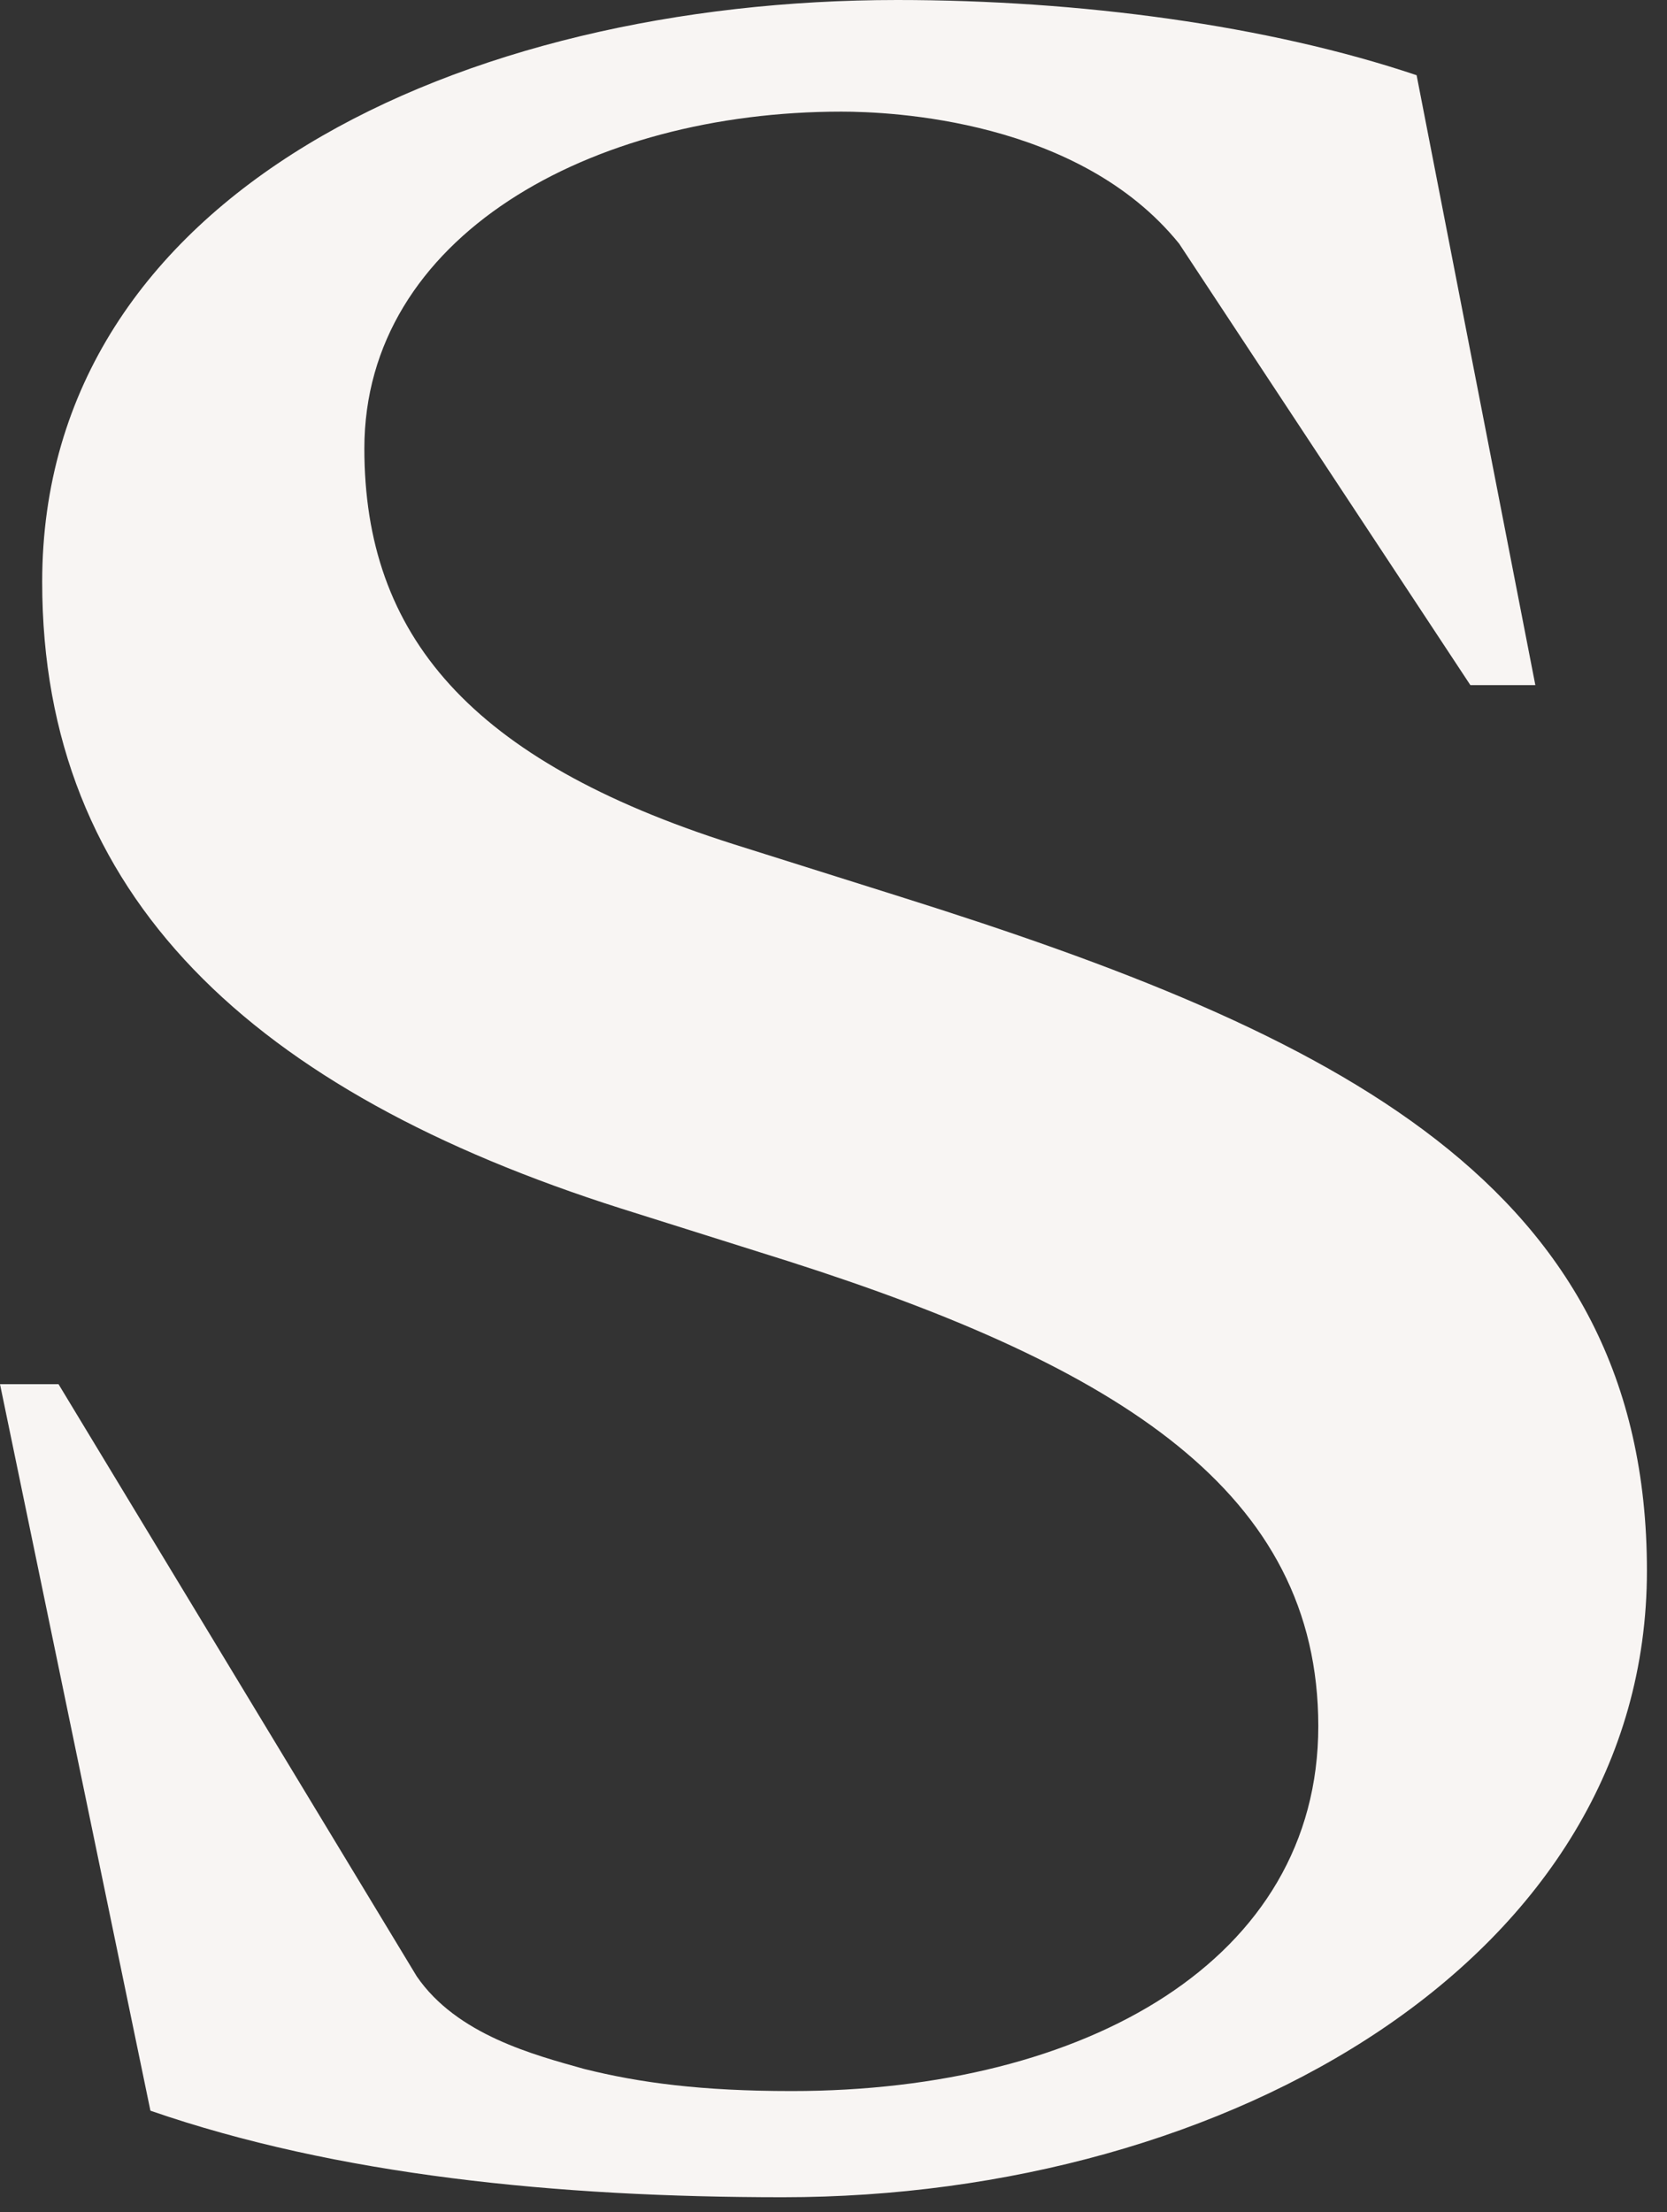
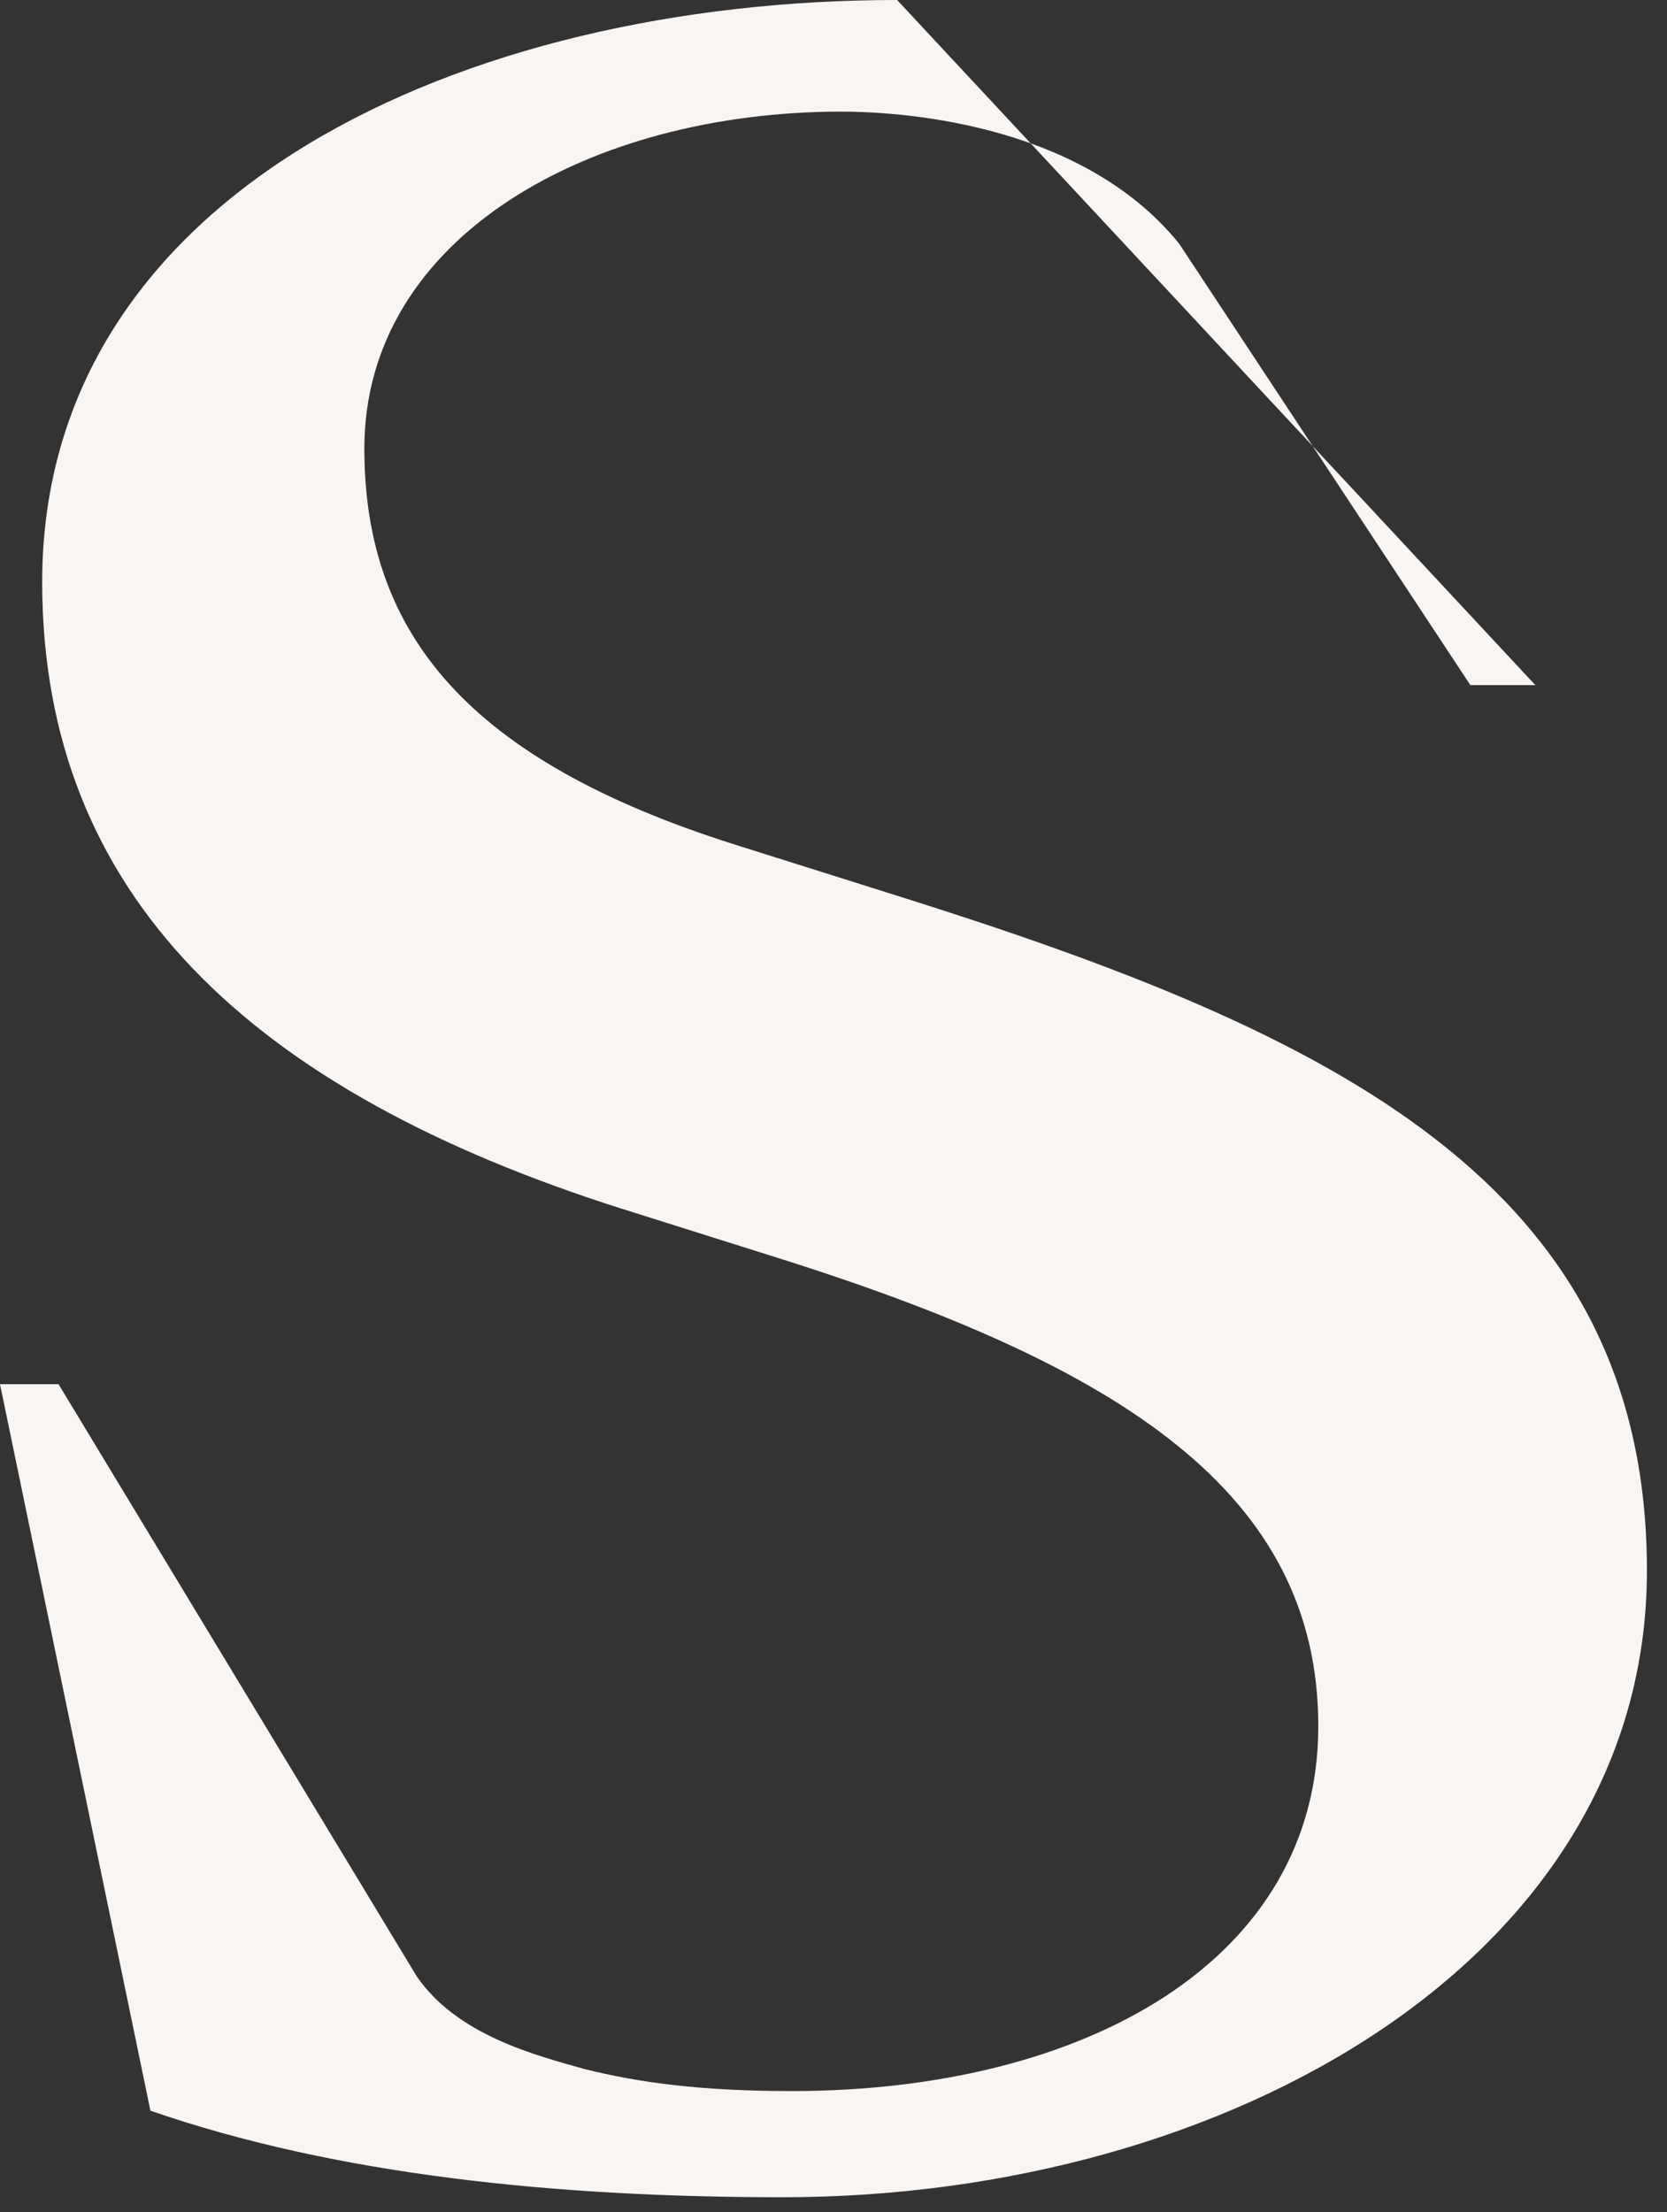
<svg xmlns="http://www.w3.org/2000/svg" width="49" height="65" viewBox="0 0 49 65" fill="none">
  <rect x="0" y="0" width="49" height="65" fill="#333333" stroke="none" />
-   <path d="M4.42 62.01L0 40.67H1.72L12.25 58.07C13.43 59.79 15.71 60.38 17.17 60.79C18.81 61.2 20.63 61.44 23.27 61.44C31.92 61.44 38.75 57.59 38.75 50.72C38.75 43.85 32.92 40.17 23.18 37.06L18.26 35.51C7.43 32.07 1.24 26.34 1.24 17.1C1.24 5.65 13.62 0 26.37 0C31.74 0 37.27 0.74 41.64 2.21L45.13 20.13H43.22L34.66 7.16C31.71 3.51 26.19 3.28 24.73 3.28C17.35 3.28 10.71 6.96 10.71 13.18C10.71 18.66 13.81 22.34 21.55 24.8L26.47 26.35C39.22 30.36 48.41 34.78 48.41 46.15C48.41 57.52 36.12 64.56 23.01 64.56C16.36 64.56 9.9 63.91 4.43 62.02L4.42 62.01Z" fill="#F8F5F3" />
+   <path d="M4.42 62.01L0 40.67H1.72L12.25 58.07C13.43 59.79 15.71 60.38 17.17 60.79C18.81 61.2 20.63 61.44 23.27 61.44C31.92 61.44 38.75 57.59 38.75 50.72C38.75 43.85 32.92 40.17 23.18 37.06L18.26 35.51C7.43 32.07 1.24 26.34 1.24 17.1C1.24 5.65 13.62 0 26.37 0L45.13 20.13H43.22L34.66 7.16C31.71 3.51 26.19 3.28 24.73 3.28C17.35 3.28 10.71 6.96 10.71 13.18C10.71 18.66 13.81 22.34 21.55 24.8L26.47 26.35C39.22 30.36 48.41 34.78 48.41 46.15C48.41 57.52 36.12 64.56 23.01 64.56C16.36 64.56 9.9 63.91 4.43 62.02L4.42 62.01Z" fill="#F8F5F3" />
</svg>